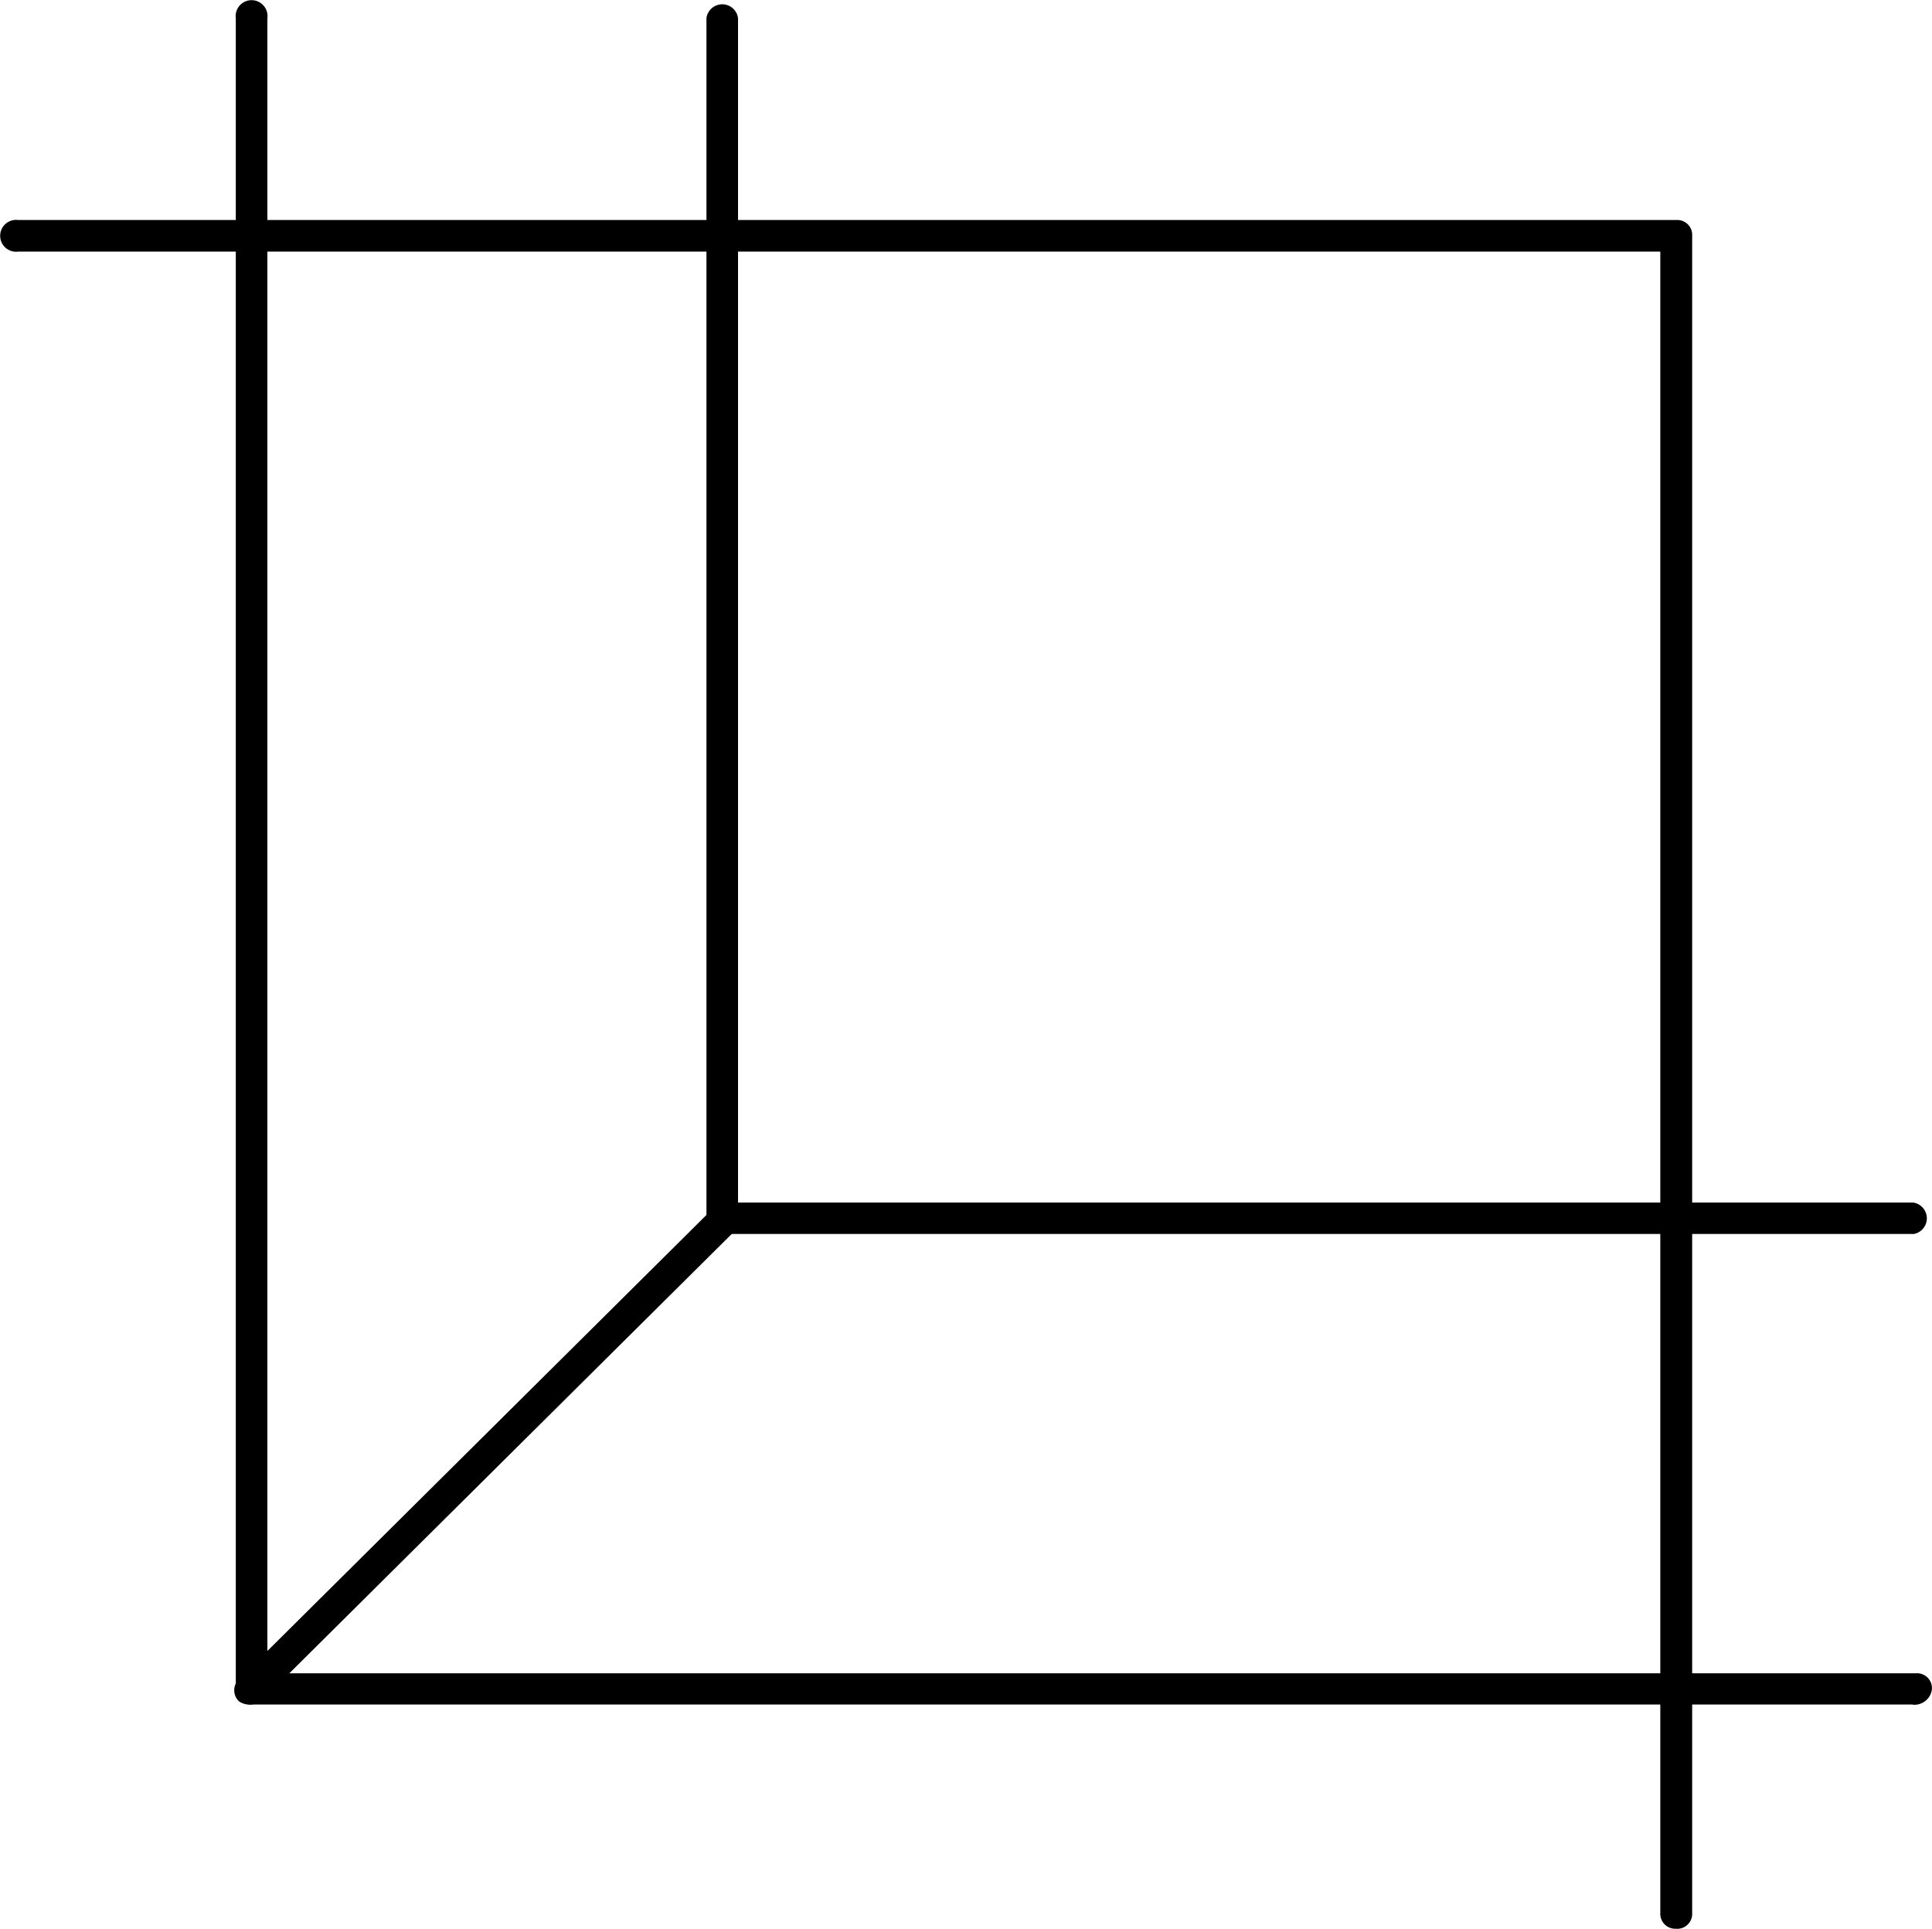
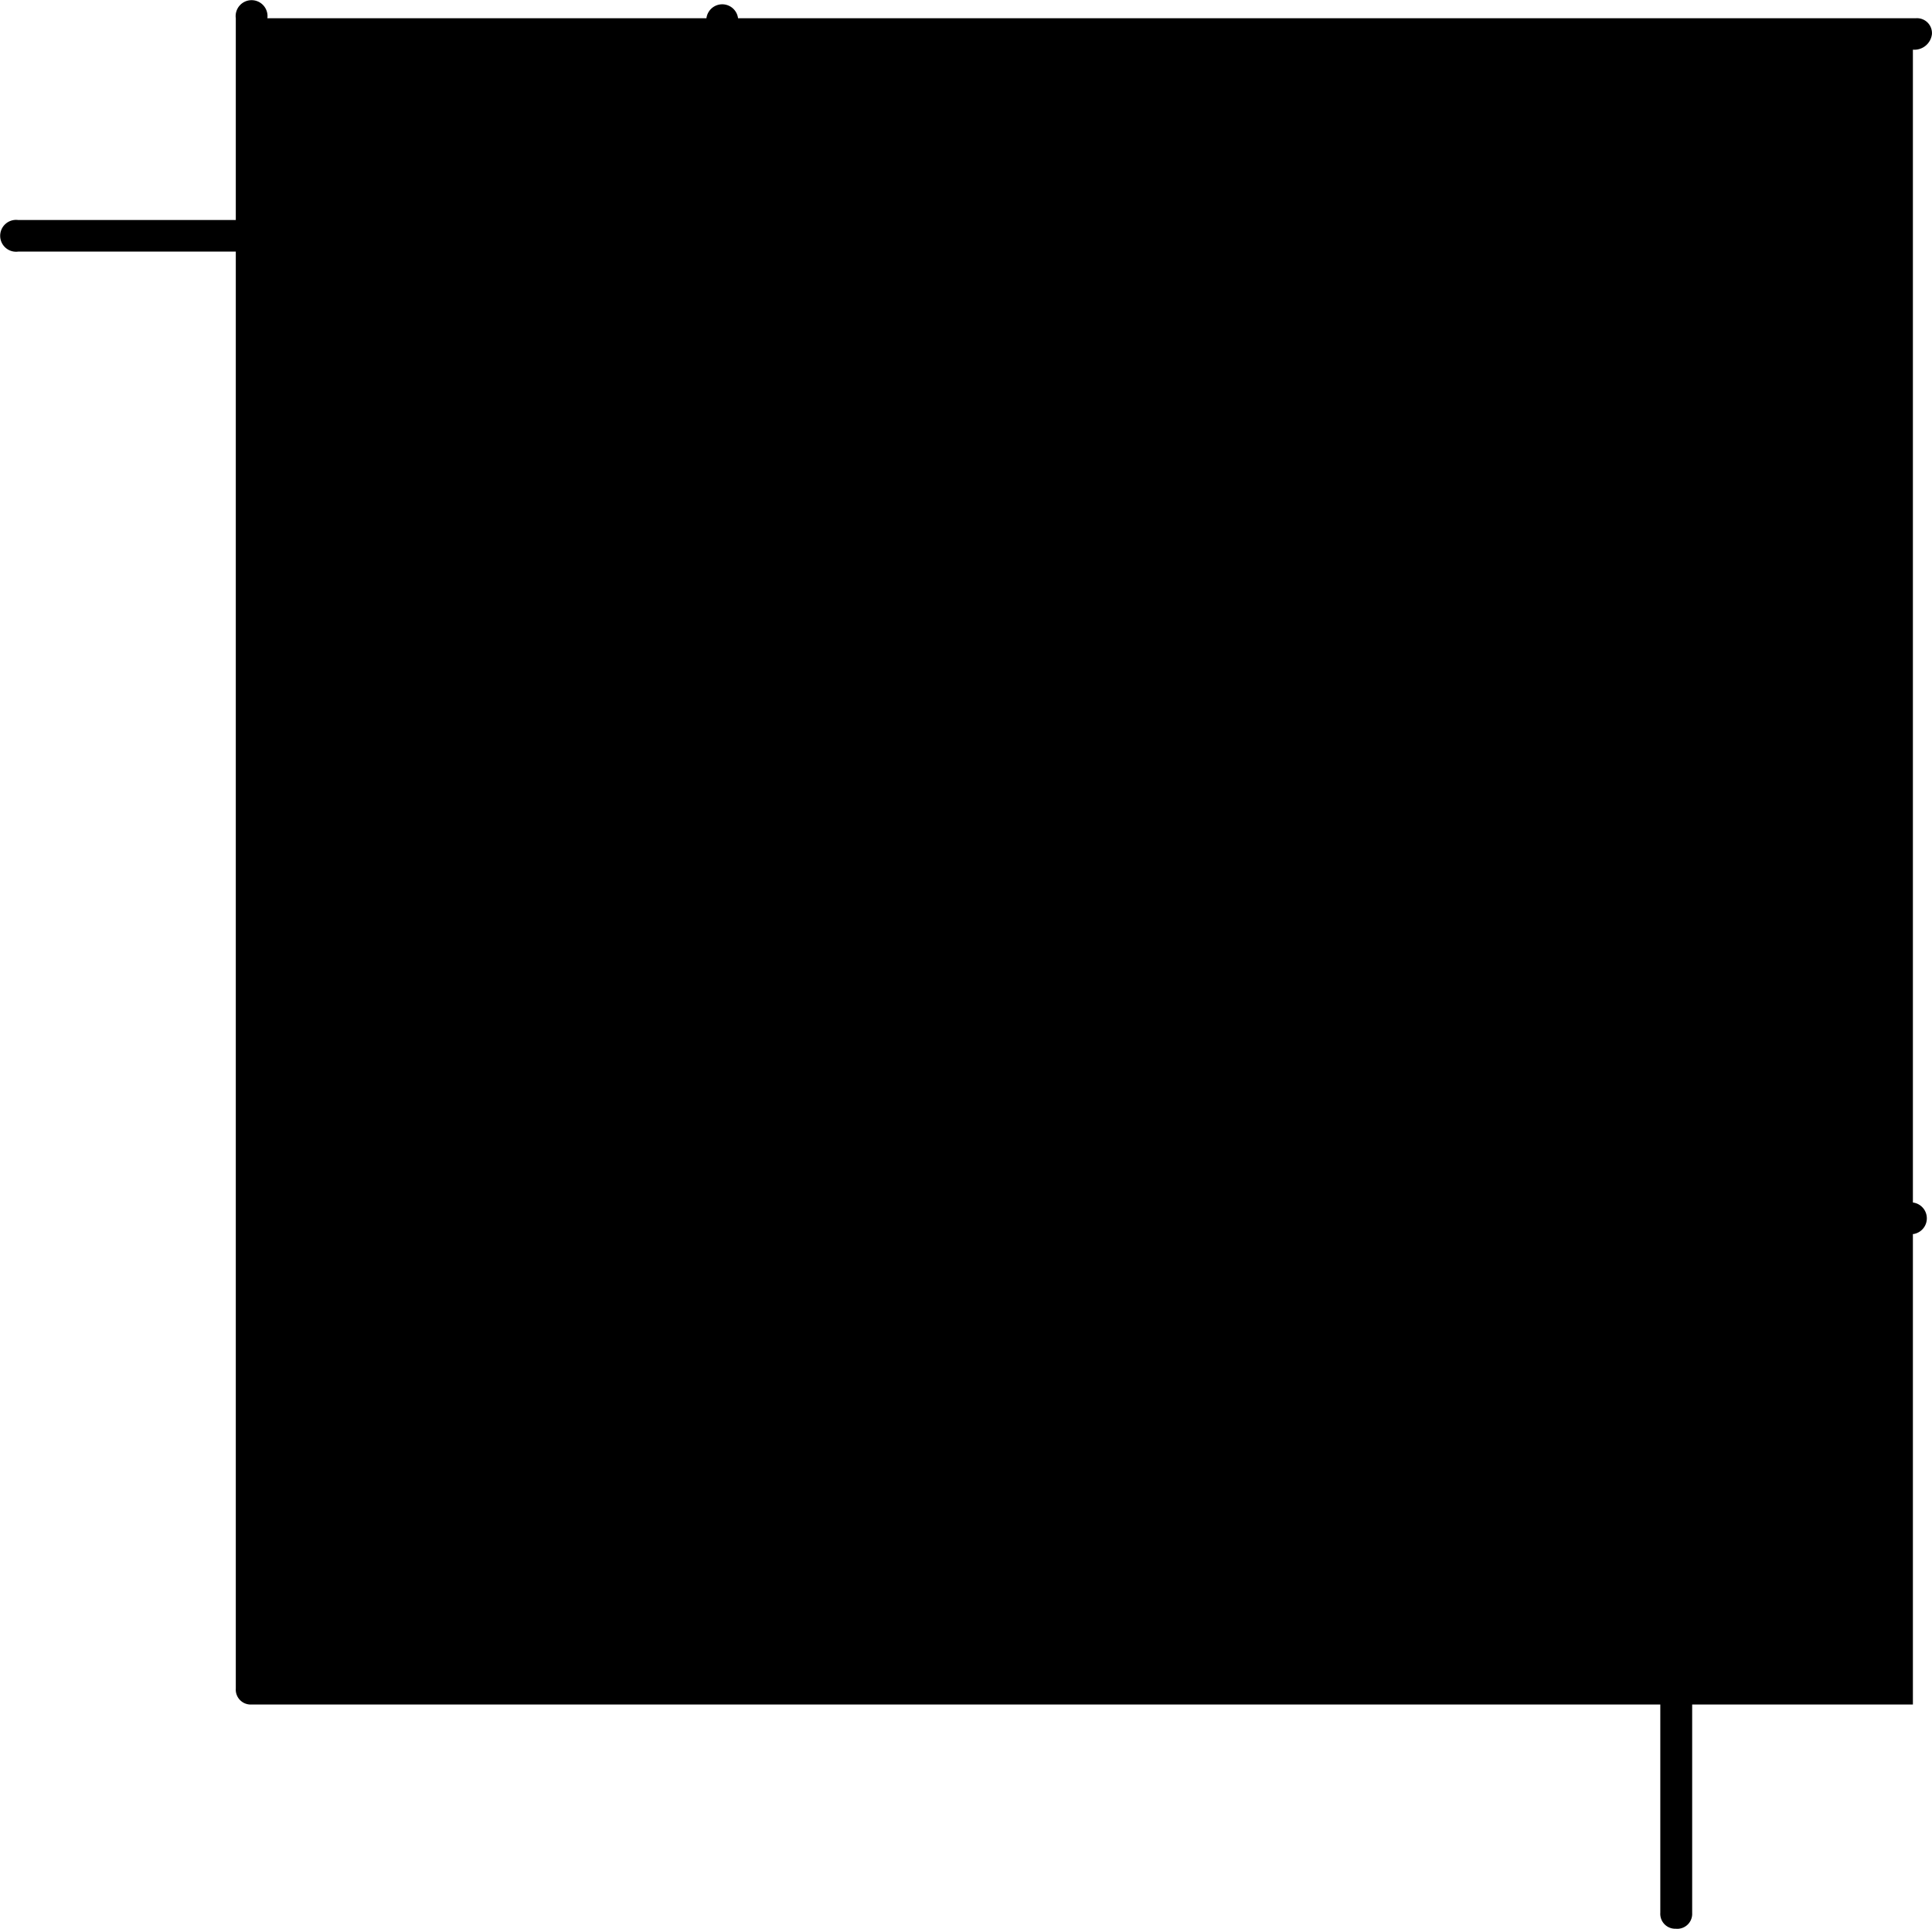
<svg xmlns="http://www.w3.org/2000/svg" width="26.801" height="26.756" viewBox="0 0 26.801 26.756">
  <g id="joinery" transform="translate(0.053 0.053)">
    <g id="Group_233" data-name="Group 233" transform="translate(3.216 -0.053)">
-       <path id="Path_2769" data-name="Path 2769" d="M37.963,511.491H14.919a.207.207,0,0,1-.221-.221V488.1a.221.221,0,1,1,.438,0v22.958h22.87a.207.207,0,0,1,.221.221.245.245,0,0,1-.264.215Z" transform="translate(-14.696 -487.847)" />
+       <path id="Path_2769" data-name="Path 2769" d="M37.963,511.491H14.919a.207.207,0,0,1-.221-.221V488.1a.221.221,0,1,1,.438,0h22.87a.207.207,0,0,1,.221.221.245.245,0,0,1-.264.215Z" transform="translate(-14.696 -487.847)" />
    </g>
    <g id="Group_234" data-name="Group 234" transform="translate(9.746 0.006)">
      <path id="Path_2770" data-name="Path 2770" d="M46.338,505.011H29.821a.207.207,0,0,1-.221-.221V488.145a.221.221,0,0,1,.438,0v16.43h16.3a.221.221,0,0,1,0,.438Z" transform="translate(-29.599 -487.953)" />
    </g>
    <g id="Group_235" data-name="Group 235" transform="translate(-0.053 2.998)">
      <path id="Path_2771" data-name="Path 2771" d="M30.5,518.5a.207.207,0,0,1-.221-.221V495.236H7.5a.221.221,0,1,1,0-.438h23a.207.207,0,0,1,.221.221v23.265a.207.207,0,0,1-.221.217Z" transform="translate(-7.247 -494.797)" />
    </g>
    <g id="Group_236" data-name="Group 236" transform="translate(3.196 16.641)">
-       <path id="Path_2772" data-name="Path 2772" d="M14.891,532.889a.263.263,0,0,1-.175-.044.212.212,0,0,1,0-.307l6.574-6.528a.217.217,0,1,1,.307.307l-6.574,6.528C14.979,532.846,14.935,532.889,14.891,532.889Z" transform="translate(-14.65 -525.939)" />
-     </g>
+       </g>
  </g>
</svg>